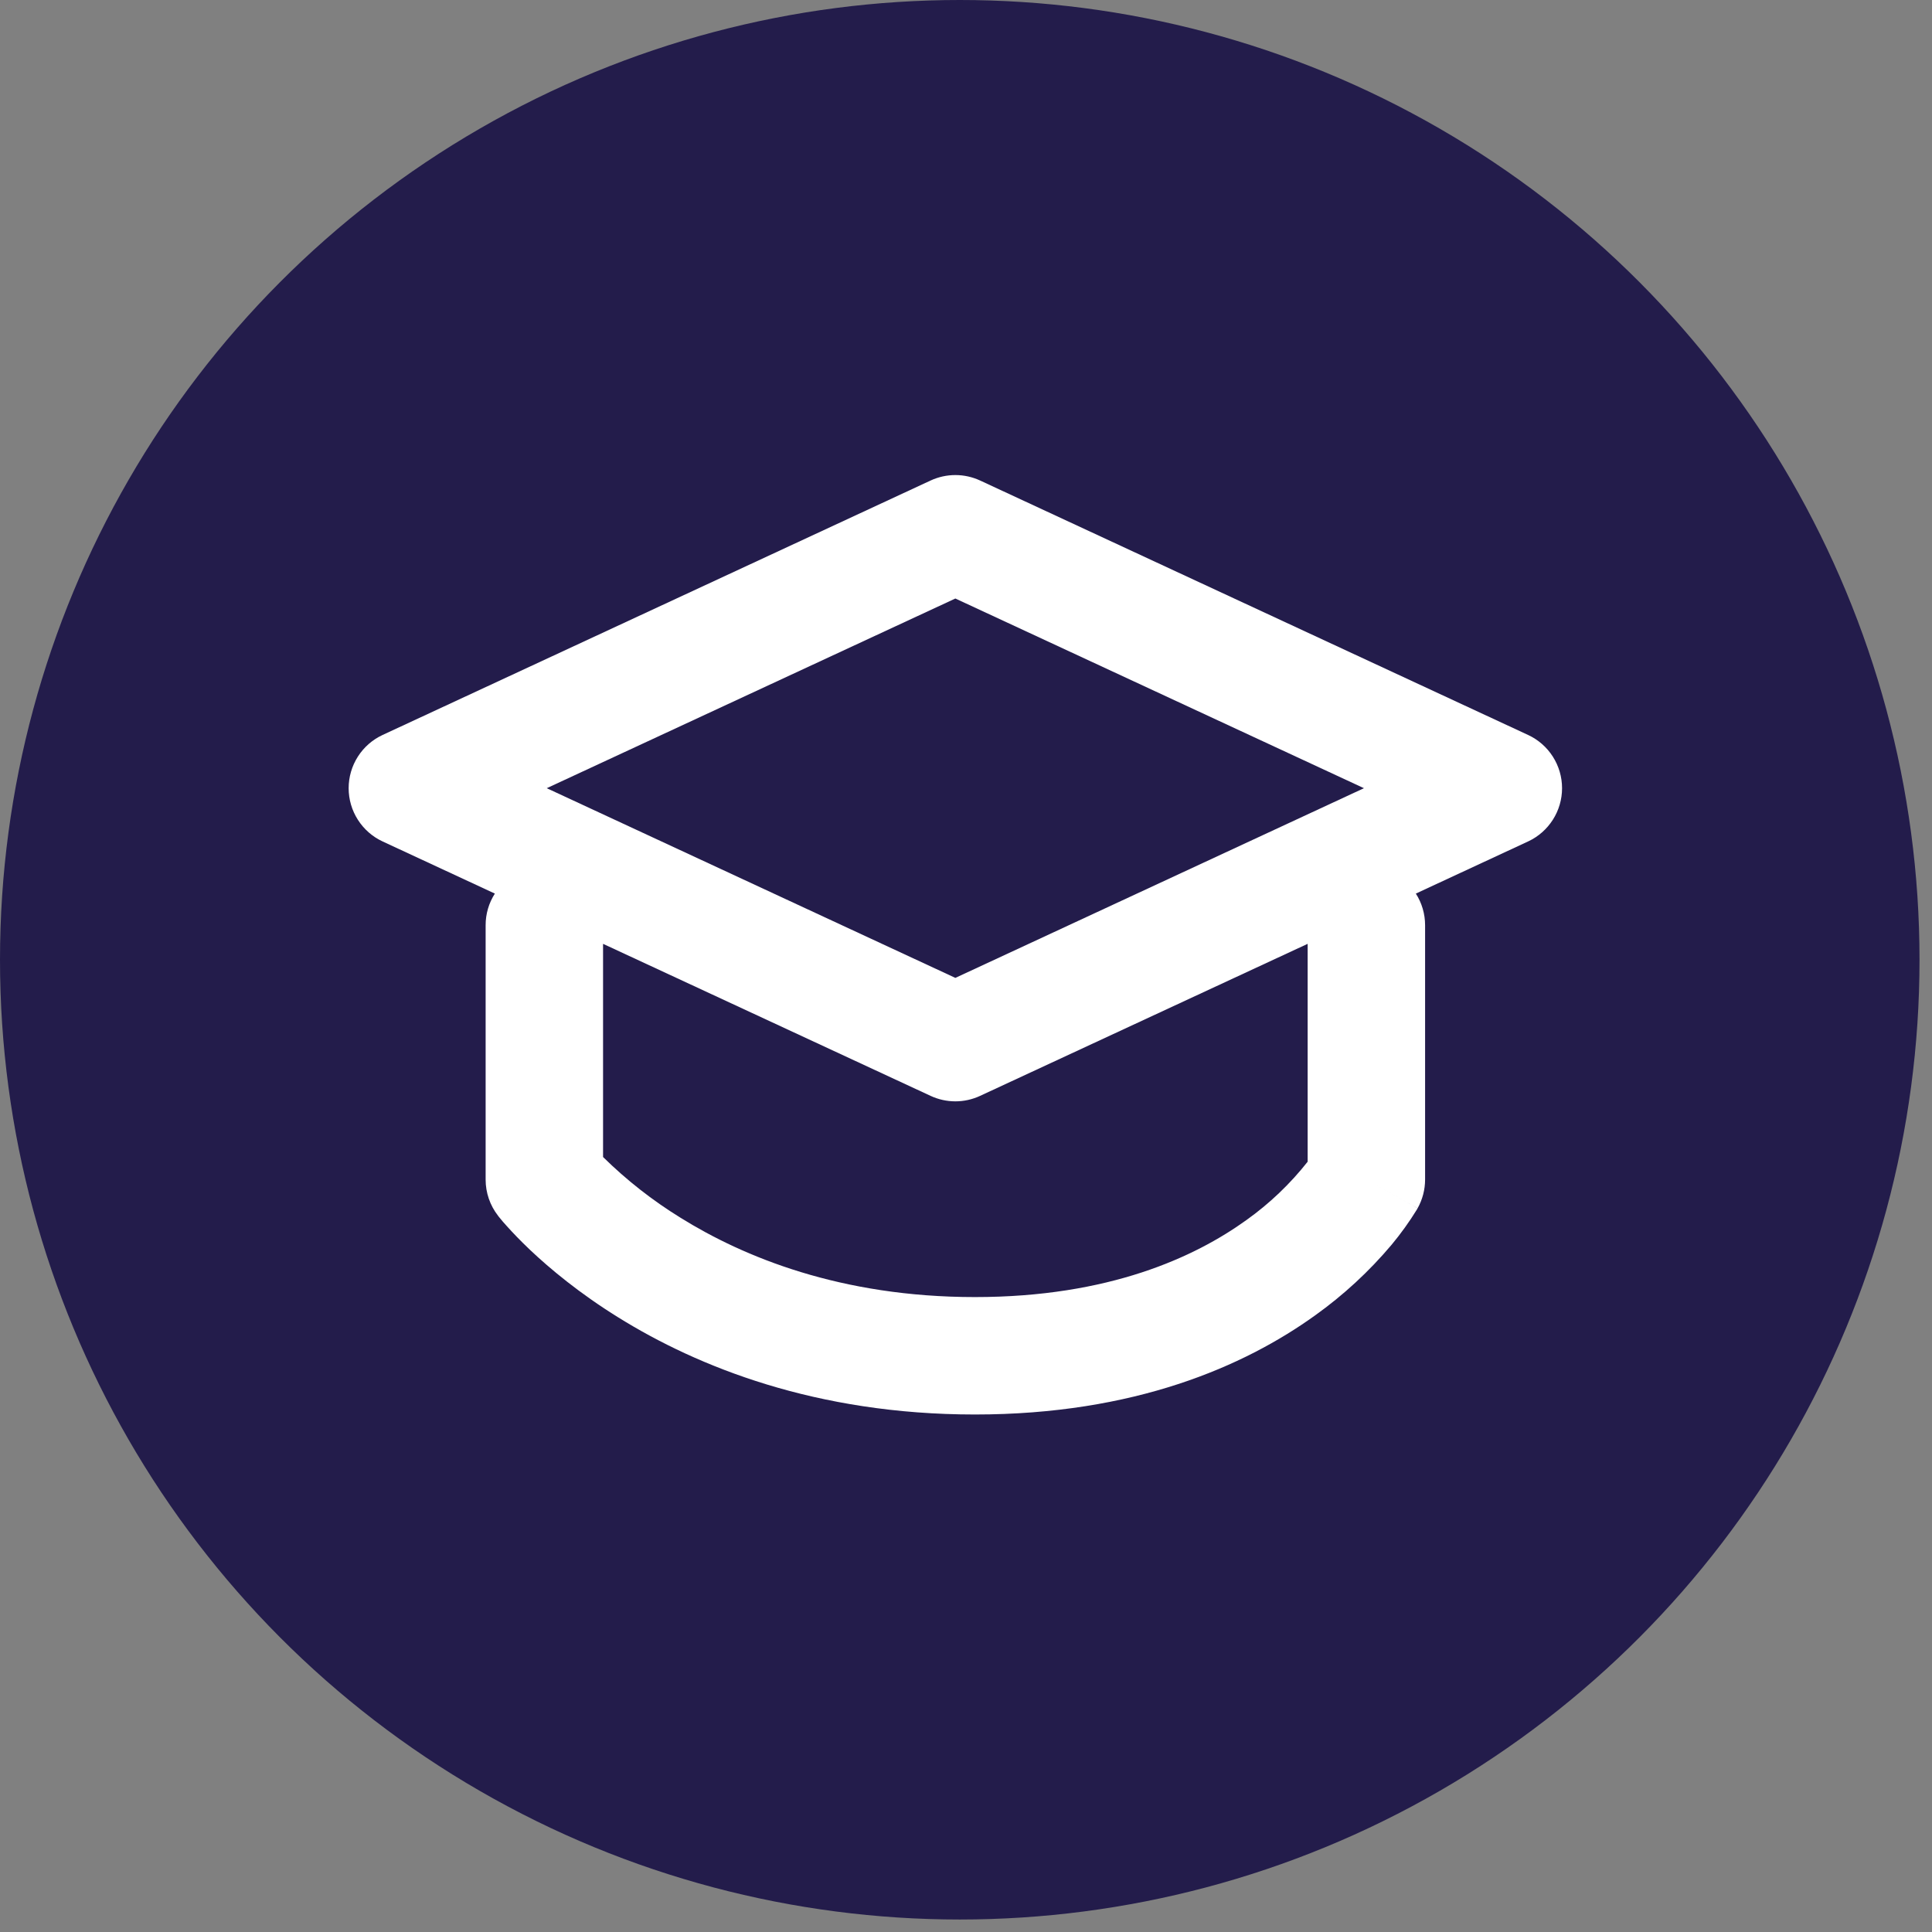
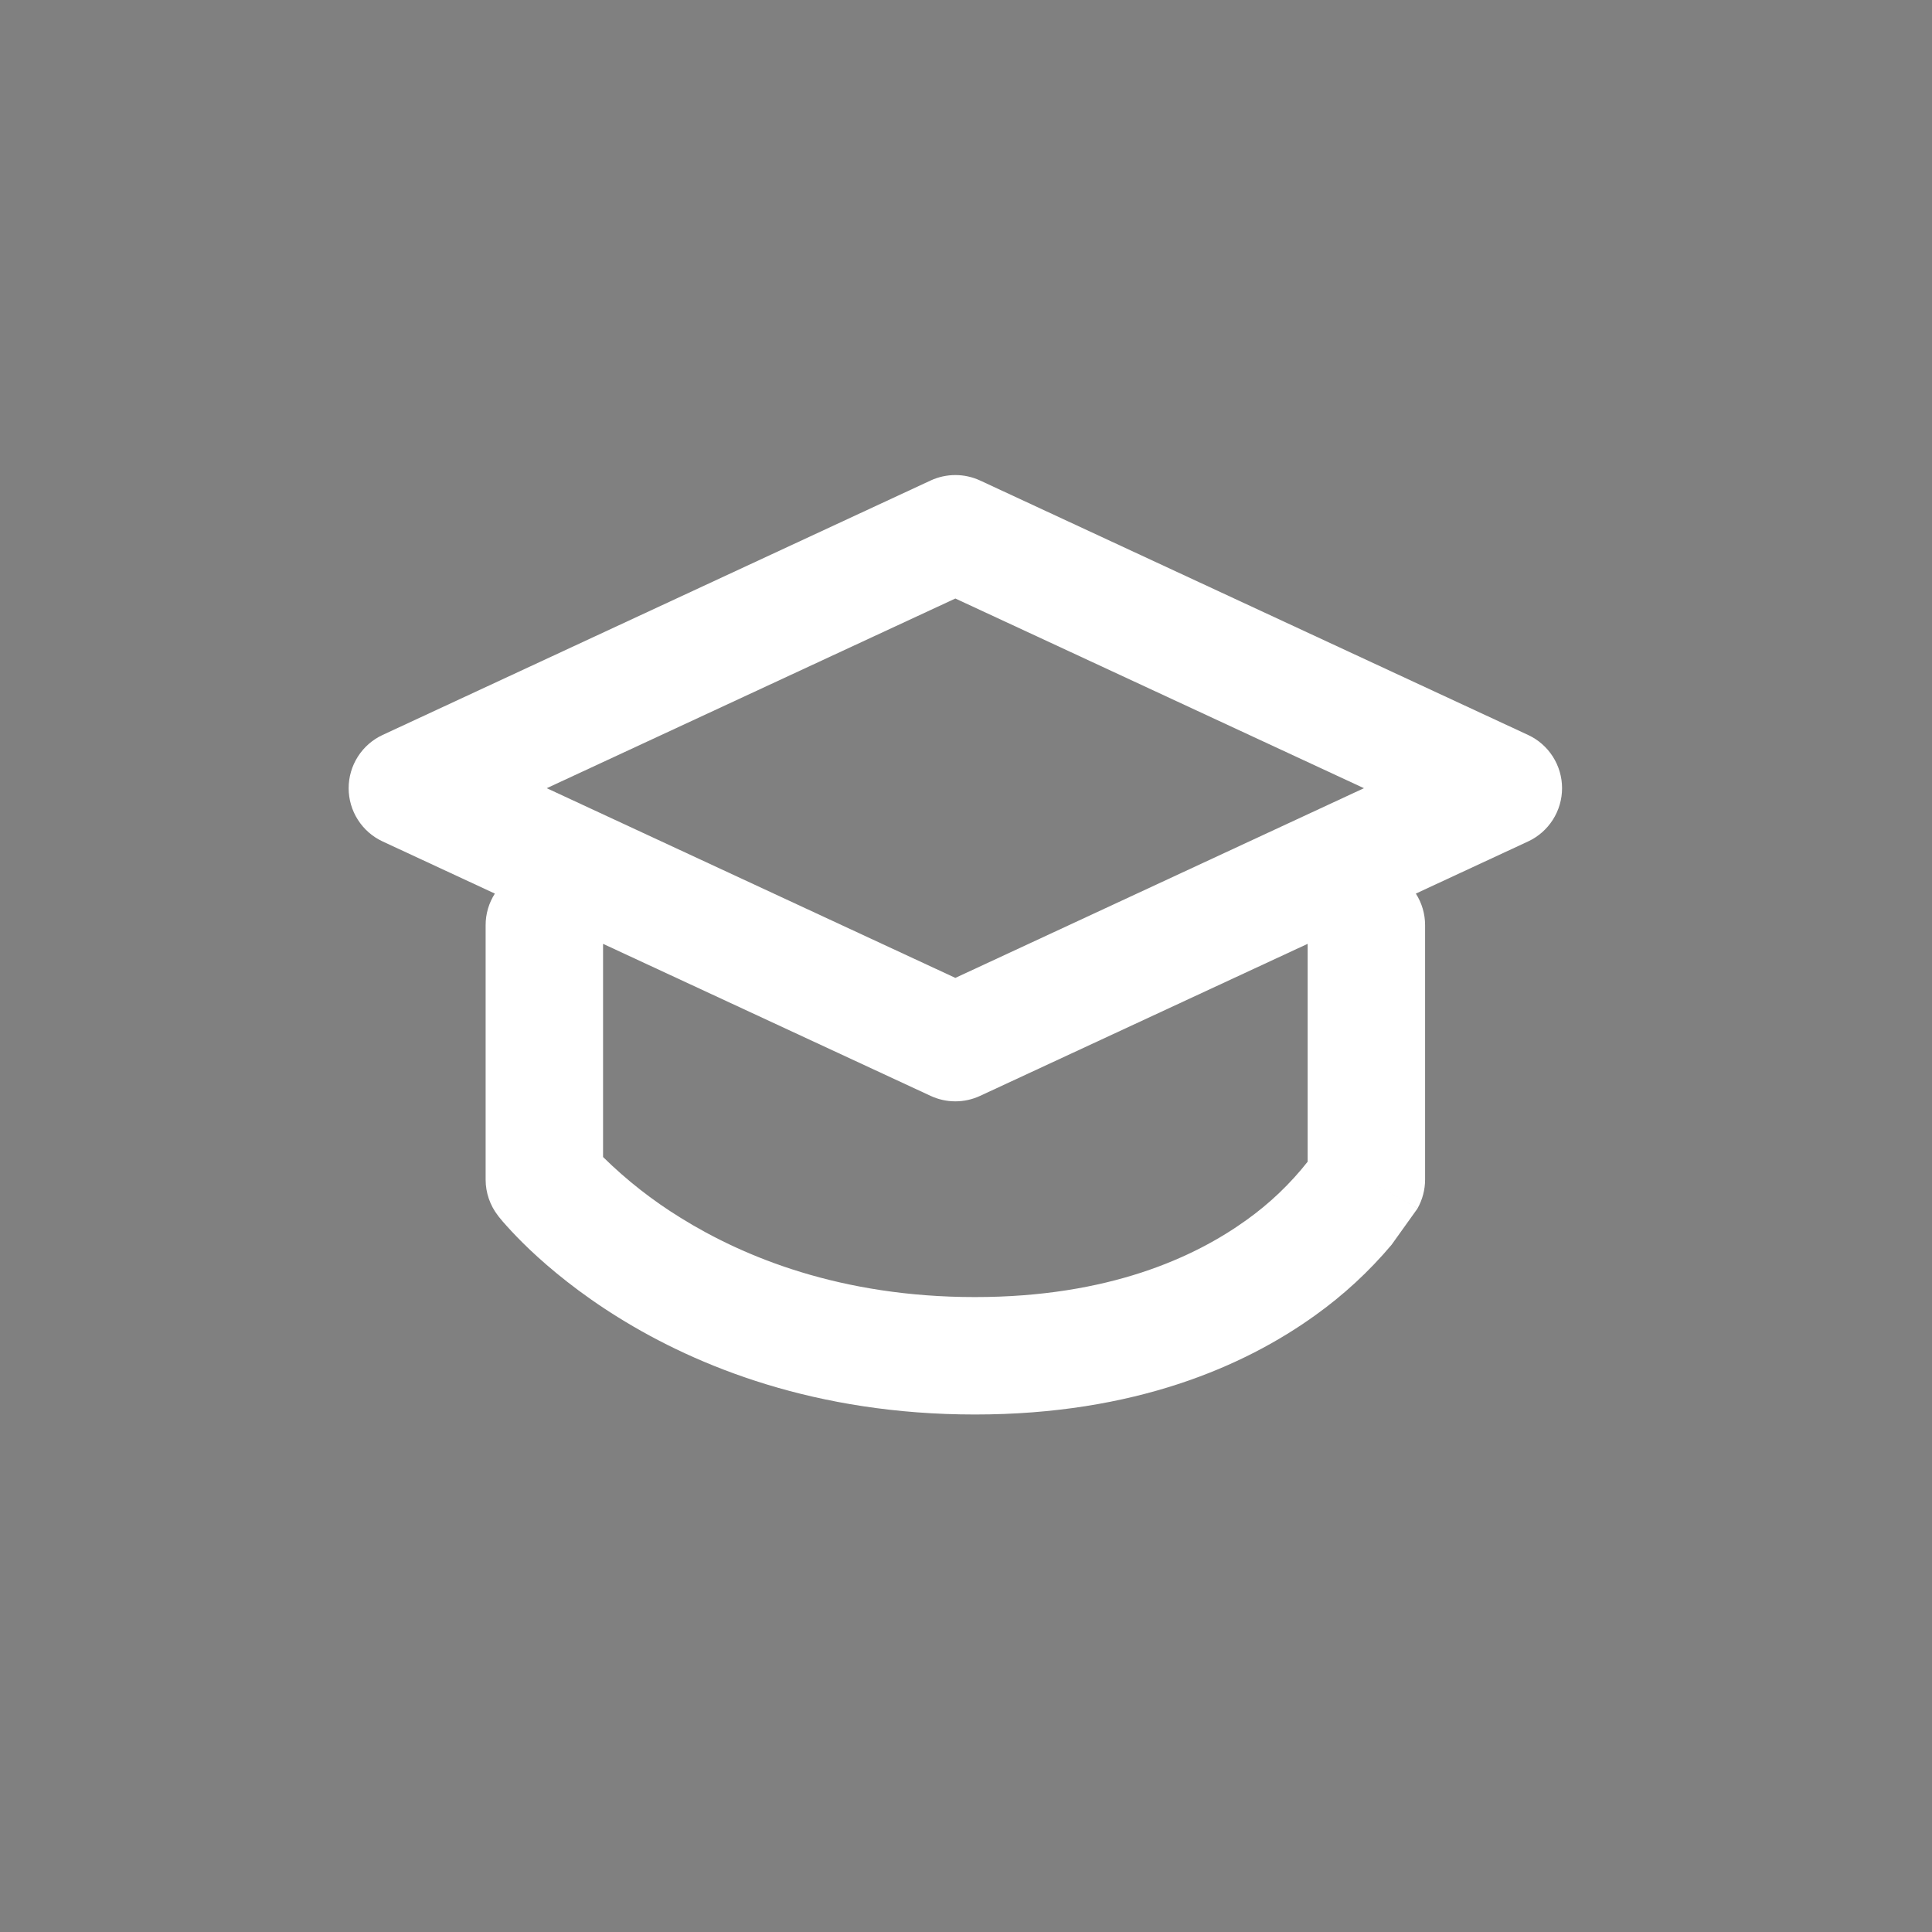
<svg xmlns="http://www.w3.org/2000/svg" width="91" height="91" viewBox="0 0 91 91" fill="none">
  <rect x="0" y="0" width="91" height="91" fill="#808080" stroke="none" />
-   <circle cx="45.206" cy="45.206" r="45.206" fill="#231C4B" />
-   <path fill-rule="evenodd" clip-rule="evenodd" d="M46.164 22.633C45.799 22.464 45.401 22.376 44.999 22.376C44.596 22.376 44.198 22.464 43.833 22.633L18.021 34.618C17.543 34.84 17.139 35.194 16.856 35.638C16.572 36.083 16.422 36.599 16.422 37.125C16.422 37.652 16.572 38.168 16.856 38.612C17.139 39.056 17.543 39.411 18.021 39.633L23.309 42.089C23.024 42.533 22.873 43.05 22.874 43.578V55.563C22.874 56.177 23.079 56.774 23.456 57.259L23.46 57.266L23.464 57.27L23.475 57.285L23.504 57.322C23.625 57.474 23.751 57.622 23.884 57.764C24.135 58.044 24.492 58.421 24.961 58.867C25.897 59.752 27.284 60.913 29.135 62.06C32.852 64.369 38.424 66.625 45.92 66.625C53.432 66.625 58.605 64.358 61.943 61.957C63.278 61.003 64.488 59.886 65.545 58.631C65.98 58.109 66.376 57.557 66.733 56.979L66.758 56.935L66.77 56.92V56.912C66.77 56.909 66.773 56.905 64.358 55.563L66.773 56.909C67.002 56.497 67.123 56.034 67.124 55.563V43.578C67.124 43.05 66.973 42.533 66.688 42.089L71.976 39.633C72.454 39.411 72.858 39.056 73.141 38.612C73.425 38.168 73.575 37.652 73.575 37.125C73.575 36.599 73.425 36.083 73.141 35.638C72.858 35.194 72.454 34.84 71.976 34.618L46.164 22.633ZM61.592 44.456L46.164 51.617C45.799 51.787 45.401 51.875 44.999 51.875C44.596 51.875 44.198 51.787 43.833 51.617L28.405 44.456V54.497C29.51 55.585 30.735 56.545 32.056 57.359C35.02 59.202 39.589 61.094 45.92 61.094C52.237 61.094 56.282 59.213 58.709 57.466C59.795 56.691 60.766 55.766 61.592 54.718V44.456ZM44.999 46.06L25.753 37.125L44.999 28.191L64.244 37.125L44.999 46.06Z" fill="white" />
+   <path fill-rule="evenodd" clip-rule="evenodd" d="M46.164 22.633C45.799 22.464 45.401 22.376 44.999 22.376C44.596 22.376 44.198 22.464 43.833 22.633L18.021 34.618C17.543 34.84 17.139 35.194 16.856 35.638C16.572 36.083 16.422 36.599 16.422 37.125C16.422 37.652 16.572 38.168 16.856 38.612C17.139 39.056 17.543 39.411 18.021 39.633L23.309 42.089C23.024 42.533 22.873 43.05 22.874 43.578V55.563C22.874 56.177 23.079 56.774 23.456 57.259L23.46 57.266L23.464 57.27L23.475 57.285L23.504 57.322C23.625 57.474 23.751 57.622 23.884 57.764C24.135 58.044 24.492 58.421 24.961 58.867C25.897 59.752 27.284 60.913 29.135 62.06C32.852 64.369 38.424 66.625 45.92 66.625C53.432 66.625 58.605 64.358 61.943 61.957C63.278 61.003 64.488 59.886 65.545 58.631L66.758 56.935L66.77 56.92V56.912C66.77 56.909 66.773 56.905 64.358 55.563L66.773 56.909C67.002 56.497 67.123 56.034 67.124 55.563V43.578C67.124 43.05 66.973 42.533 66.688 42.089L71.976 39.633C72.454 39.411 72.858 39.056 73.141 38.612C73.425 38.168 73.575 37.652 73.575 37.125C73.575 36.599 73.425 36.083 73.141 35.638C72.858 35.194 72.454 34.84 71.976 34.618L46.164 22.633ZM61.592 44.456L46.164 51.617C45.799 51.787 45.401 51.875 44.999 51.875C44.596 51.875 44.198 51.787 43.833 51.617L28.405 44.456V54.497C29.51 55.585 30.735 56.545 32.056 57.359C35.02 59.202 39.589 61.094 45.92 61.094C52.237 61.094 56.282 59.213 58.709 57.466C59.795 56.691 60.766 55.766 61.592 54.718V44.456ZM44.999 46.06L25.753 37.125L44.999 28.191L64.244 37.125L44.999 46.06Z" fill="white" />
</svg>